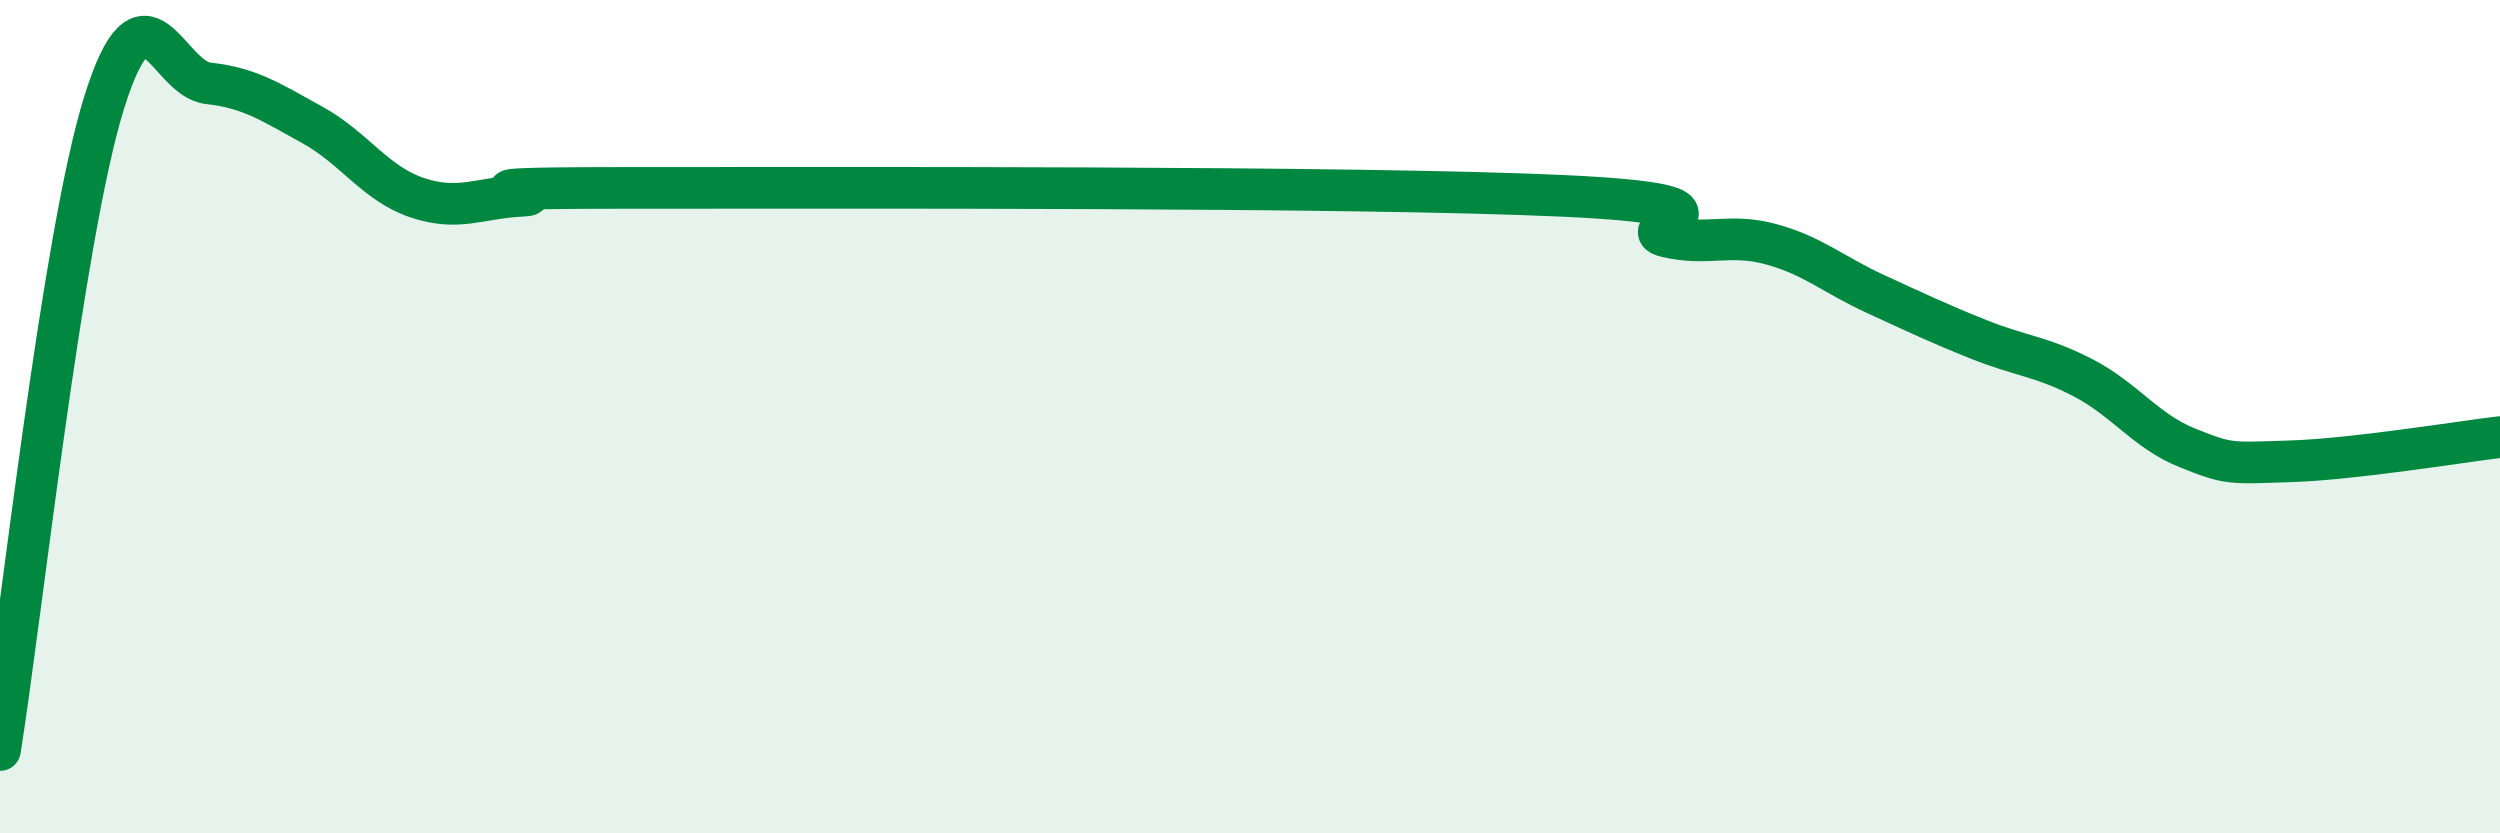
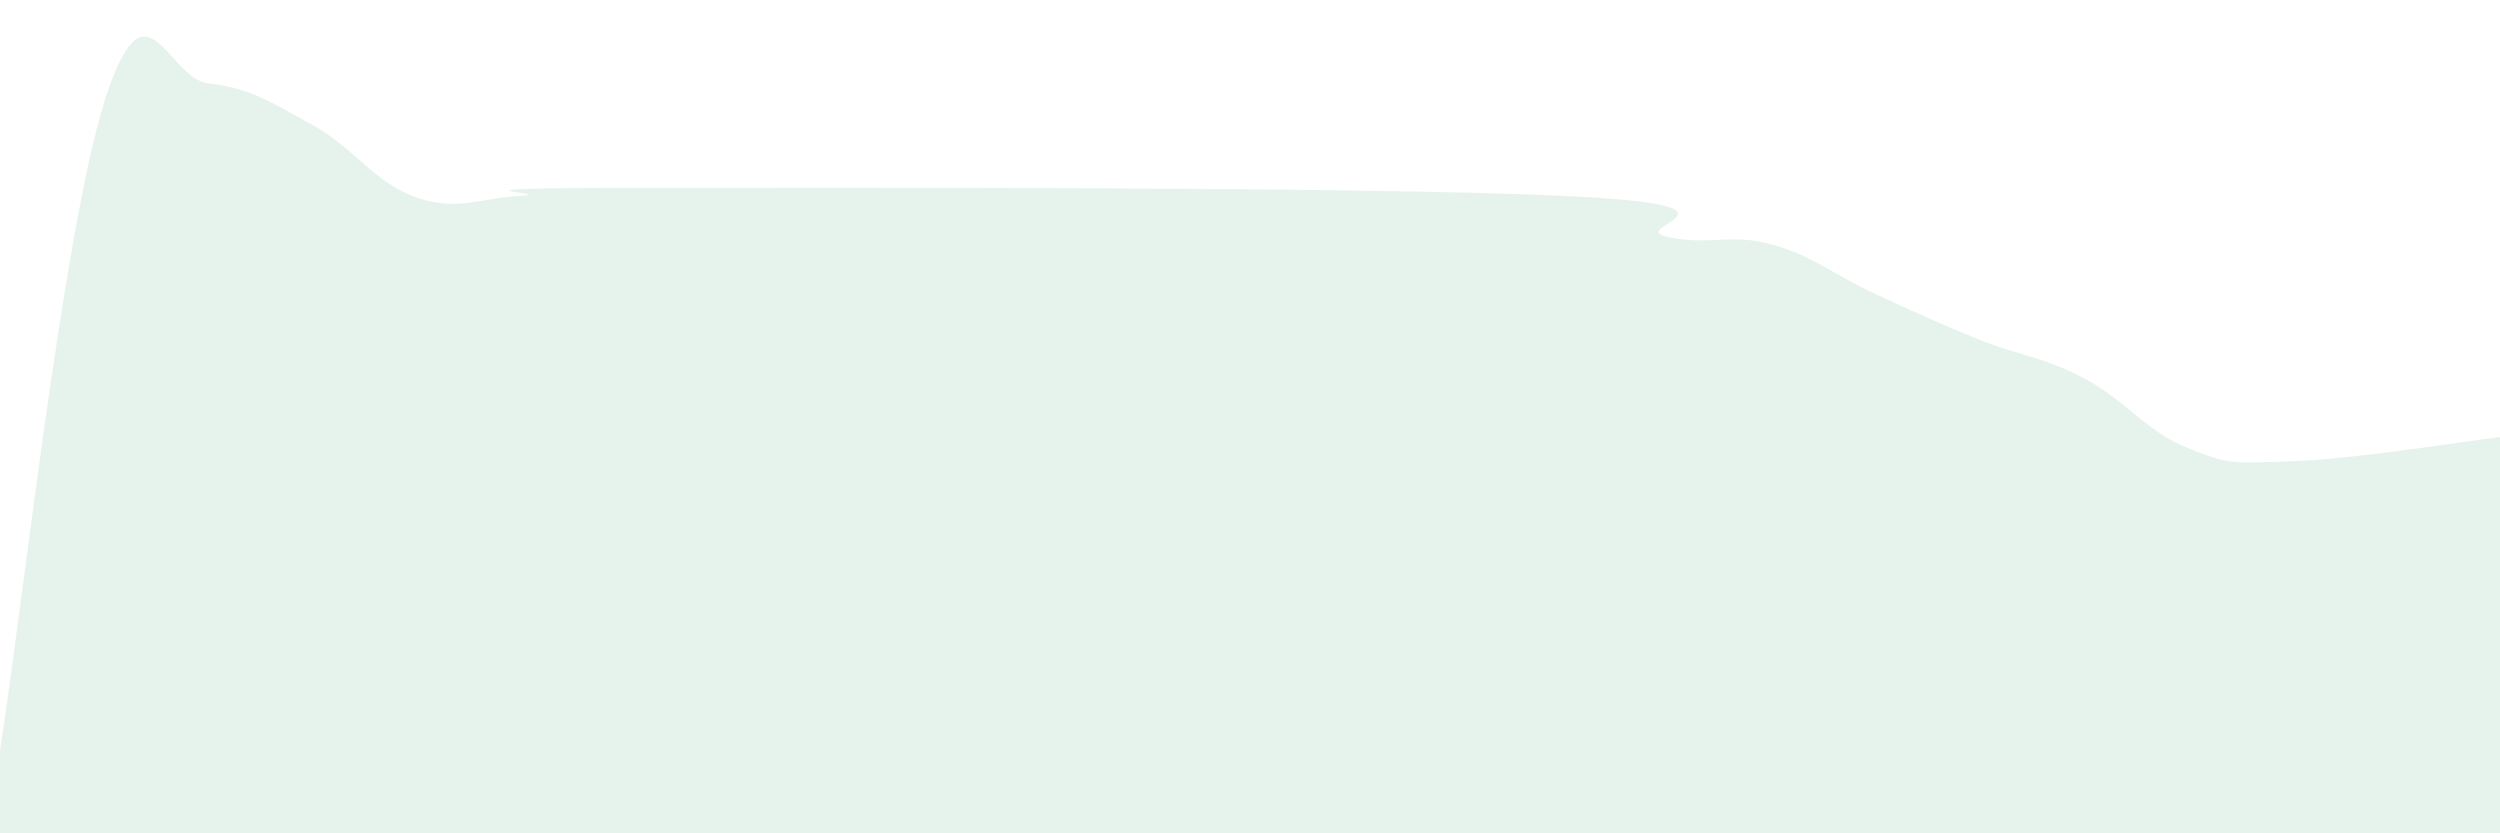
<svg xmlns="http://www.w3.org/2000/svg" width="60" height="20" viewBox="0 0 60 20">
  <path d="M 0,18 C 0.5,14.89 1.5,5.66 2.5,2.46 C 3.5,-0.74 4,1.89 5,2 C 6,2.11 6.5,2.45 7.5,3 C 8.5,3.55 9,4.4 10,4.74 C 11,5.08 11.5,4.75 12.5,4.7 C 13.5,4.65 10,4.51 15,4.51 C 20,4.51 32.5,4.47 37.5,4.7 C 42.5,4.93 39,5.45 40,5.68 C 41,5.91 41.5,5.59 42.5,5.86 C 43.5,6.13 44,6.59 45,7.05 C 46,7.51 46.5,7.75 47.5,8.15 C 48.5,8.55 49,8.55 50,9.07 C 51,9.59 51.5,10.35 52.5,10.75 C 53.5,11.15 53.5,11.12 55,11.07 C 56.5,11.02 59,10.61 60,10.49L60 20L0 20Z" fill="#008740" opacity="0.1" stroke-linecap="round" stroke-linejoin="round" />
-   <path d="M 0,18 C 0.5,14.89 1.5,5.66 2.5,2.46 C 3.5,-0.74 4,1.89 5,2 C 6,2.11 6.5,2.45 7.5,3 C 8.5,3.55 9,4.4 10,4.74 C 11,5.08 11.5,4.75 12.5,4.7 C 13.5,4.65 10,4.51 15,4.51 C 20,4.51 32.5,4.47 37.5,4.7 C 42.5,4.93 39,5.45 40,5.68 C 41,5.91 41.5,5.59 42.5,5.86 C 43.5,6.13 44,6.59 45,7.05 C 46,7.51 46.5,7.75 47.5,8.15 C 48.5,8.55 49,8.55 50,9.07 C 51,9.59 51.5,10.35 52.5,10.75 C 53.5,11.15 53.5,11.12 55,11.07 C 56.5,11.02 59,10.61 60,10.49" stroke="#008740" stroke-width="1" fill="none" stroke-linecap="round" stroke-linejoin="round" />
</svg>